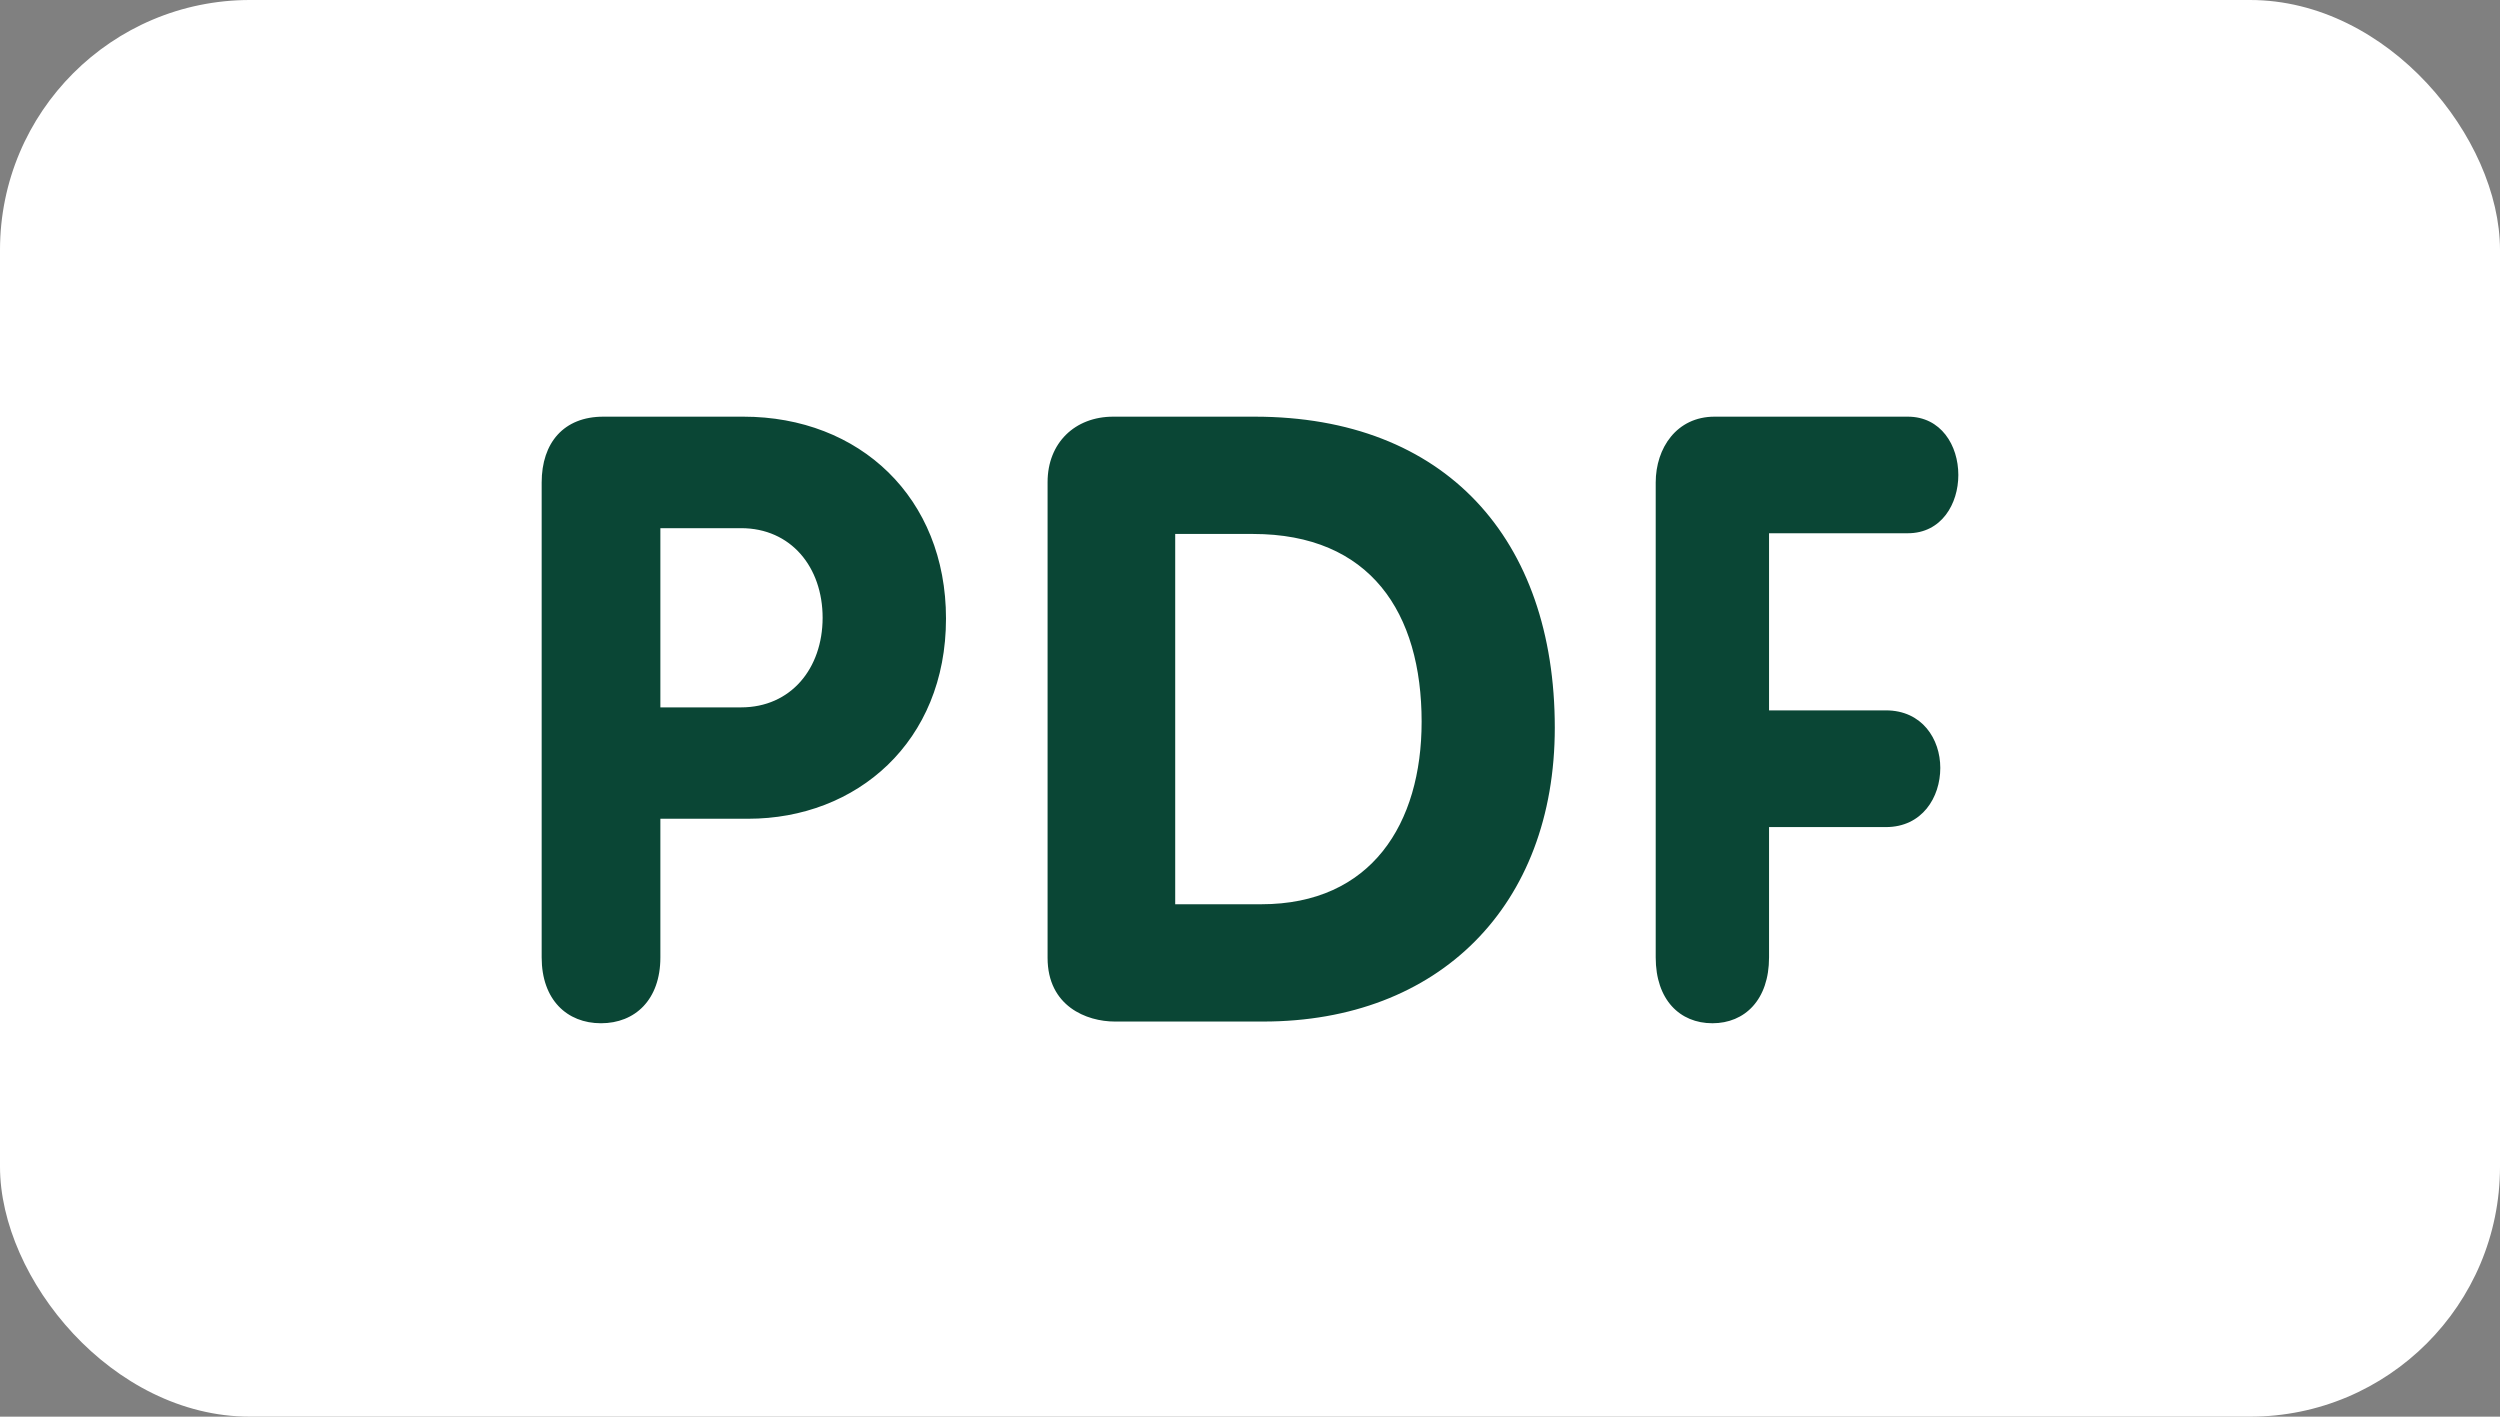
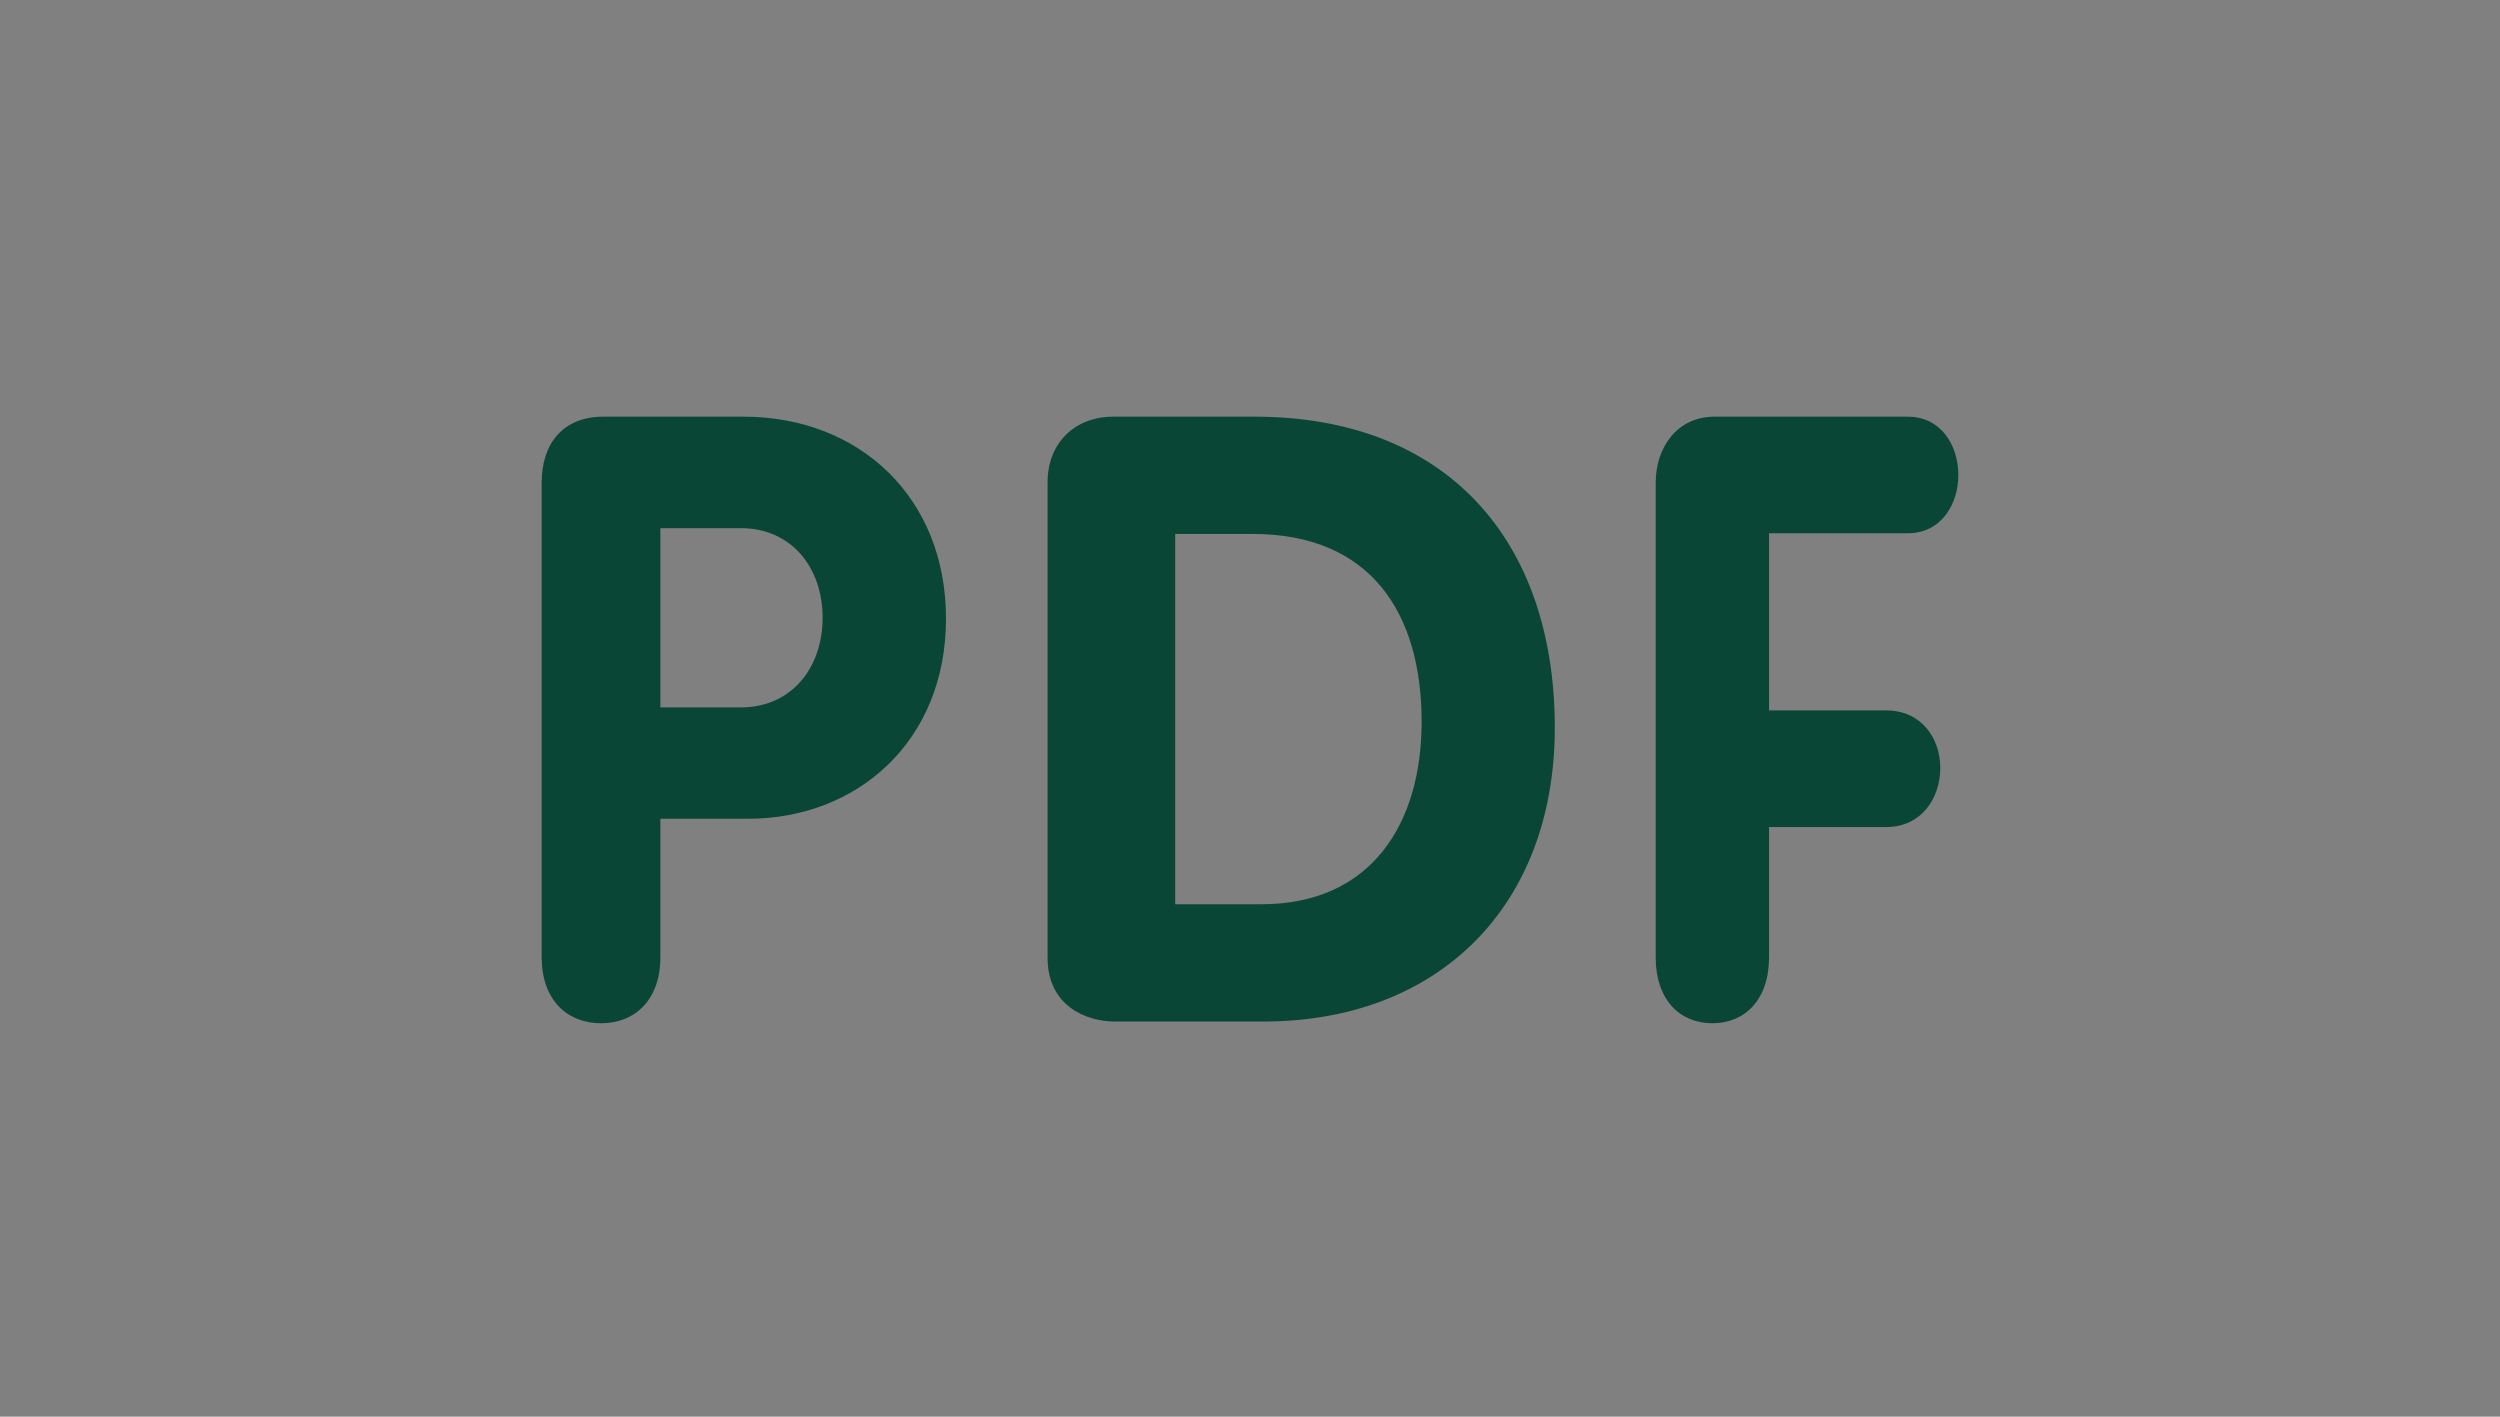
<svg xmlns="http://www.w3.org/2000/svg" width="60" height="34" viewBox="0 0 60 34" fill="none">
  <rect x="0" y="0" width="60" height="34" fill="#808080" stroke="none" />
-   <rect width="60" height="34" rx="6" fill="white" />
  <path d="M45.787 12.798C46.601 12.798 47 12.088 47 11.4C47 10.688 46.584 10 45.787 10H41.149C40.242 10 39.737 10.751 39.737 11.58V22.978C39.737 23.994 40.315 24.558 41.098 24.558C41.876 24.558 42.457 23.994 42.457 22.978V19.85H45.262C46.132 19.85 46.567 19.137 46.567 18.43C46.567 17.738 46.132 17.049 45.262 17.049H42.457V12.798H45.787ZM30.11 10H26.717C25.796 10 25.142 10.632 25.142 11.57V22.988C25.142 24.152 26.082 24.517 26.756 24.517H30.317C34.532 24.517 37.315 21.743 37.315 17.462C37.313 12.937 34.693 10 30.11 10ZM30.273 21.702H28.205V12.815H30.069C32.892 12.815 34.119 14.709 34.119 17.322C34.119 19.767 32.913 21.702 30.273 21.702ZM17.842 10H14.48C13.53 10 13 10.627 13 11.58V22.978C13 23.994 13.608 24.558 14.424 24.558C15.241 24.558 15.849 23.994 15.849 22.978V19.65H17.956C20.557 19.65 22.704 17.808 22.704 14.845C22.704 11.945 20.633 10 17.842 10ZM17.786 16.977H15.849V12.676H17.786C18.982 12.676 19.743 13.61 19.743 14.828C19.741 16.043 18.982 16.977 17.786 16.977Z" fill="#0A4635" />
</svg>